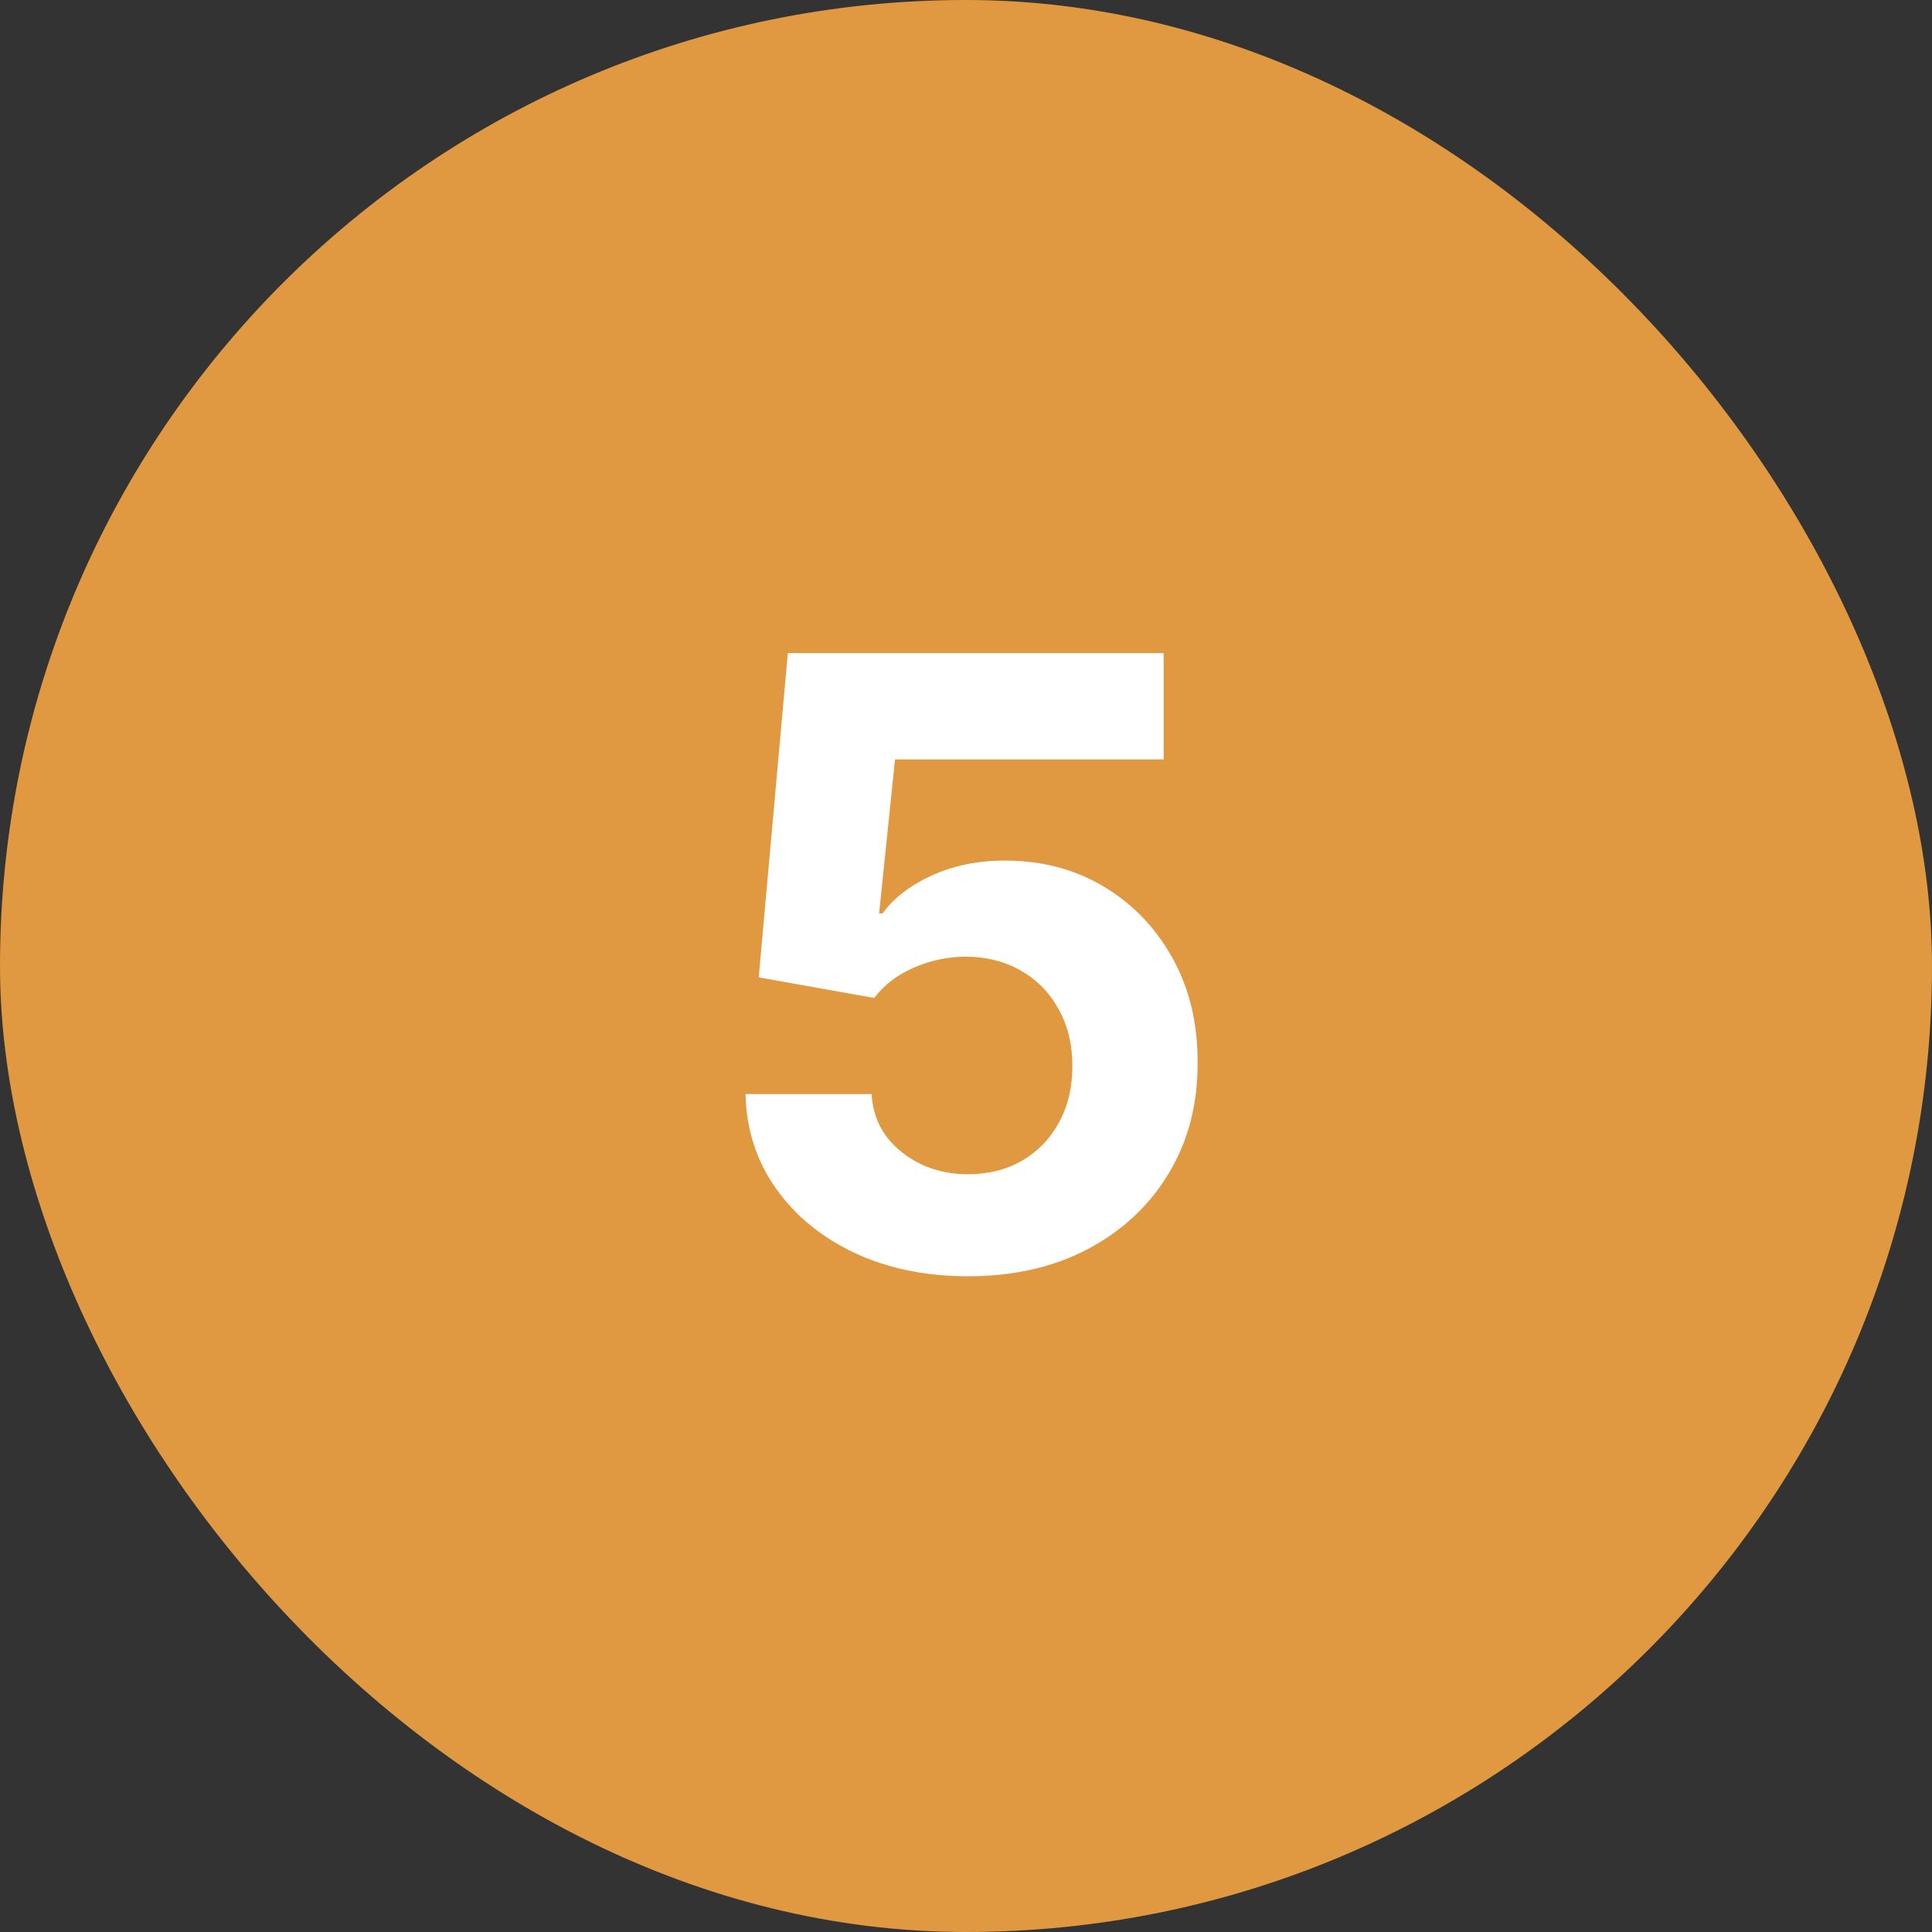
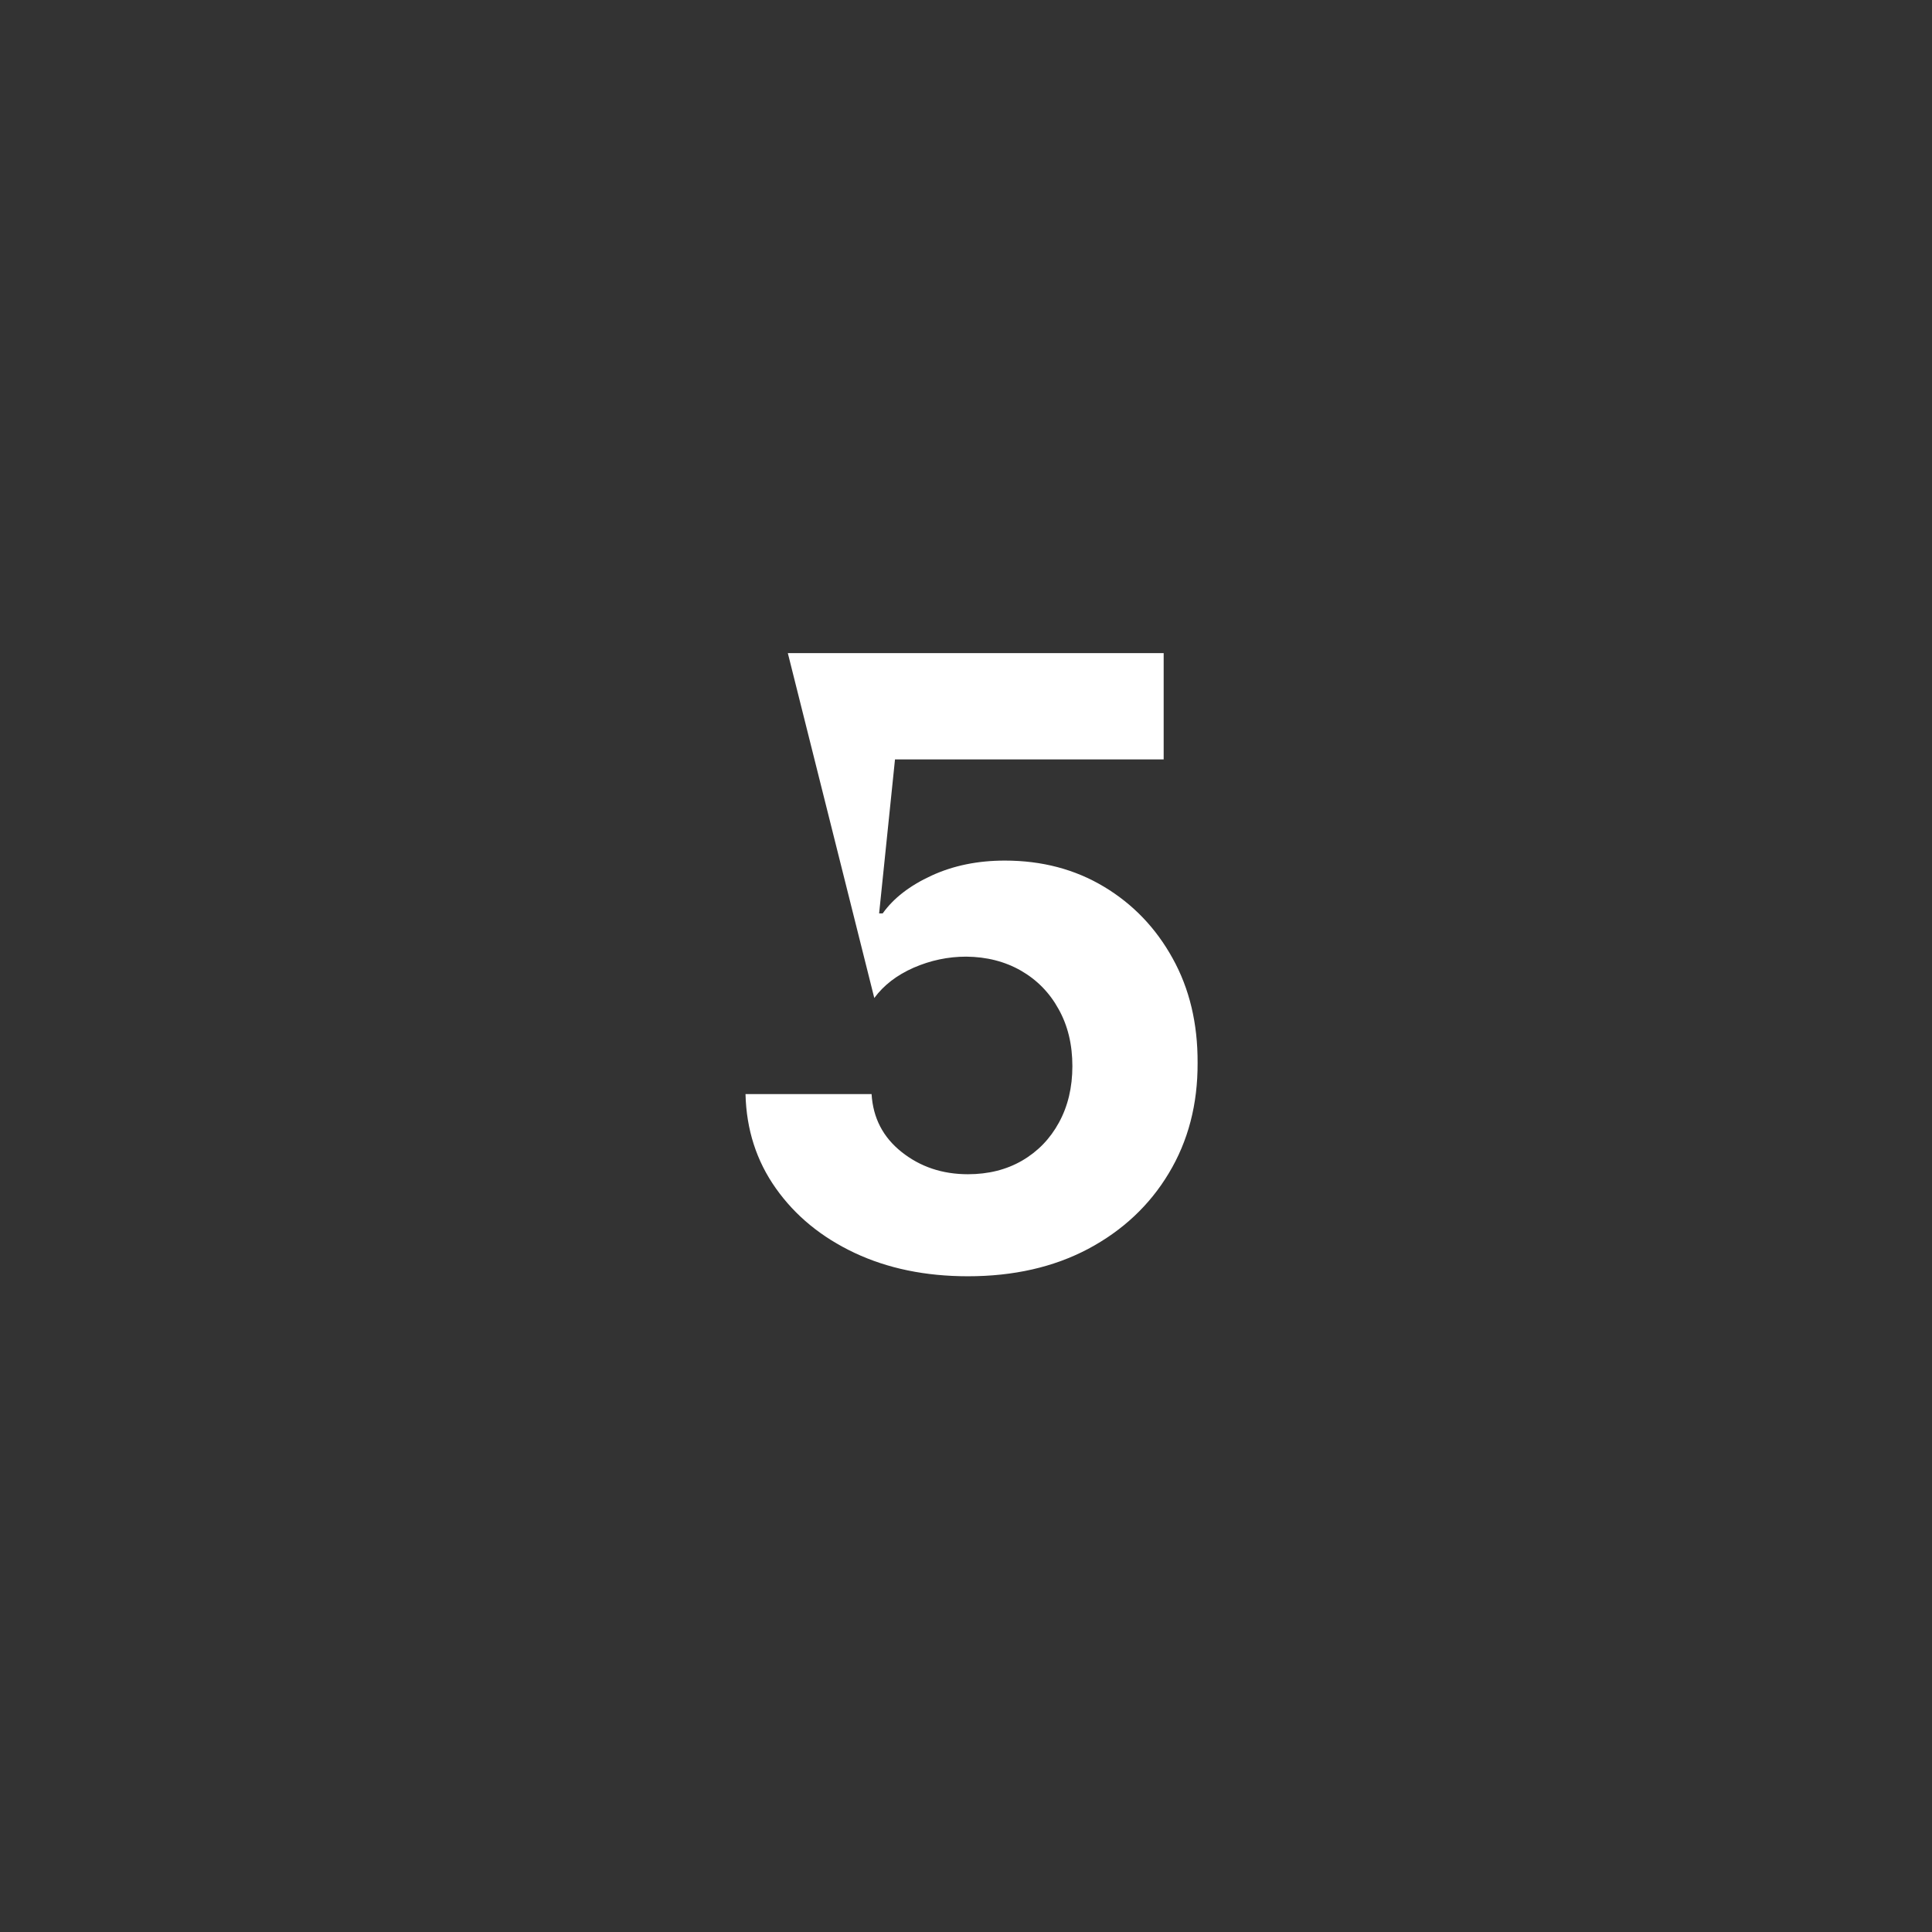
<svg xmlns="http://www.w3.org/2000/svg" width="32" height="32" viewBox="0 0 32 32" fill="none">
  <rect x="0" y="0" width="32" height="32" fill="#333333" stroke="none" />
-   <rect width="32" height="32" rx="16" fill="#E09940" />
-   <path d="M16.032 21.139C15.33 21.139 14.703 21.01 14.153 20.751C13.606 20.493 13.172 20.137 12.851 19.683C12.529 19.229 12.362 18.708 12.348 18.121H14.436C14.46 18.516 14.625 18.836 14.934 19.081C15.242 19.326 15.608 19.449 16.032 19.449C16.37 19.449 16.669 19.374 16.927 19.225C17.189 19.073 17.393 18.862 17.539 18.594C17.688 18.322 17.762 18.01 17.762 17.659C17.762 17.301 17.686 16.986 17.534 16.715C17.385 16.443 17.177 16.231 16.912 16.078C16.647 15.926 16.344 15.848 16.003 15.845C15.704 15.845 15.414 15.906 15.133 16.028C14.854 16.151 14.637 16.318 14.481 16.53L12.567 16.188L13.049 10.818H19.274V12.578H14.824L14.561 15.129H14.62C14.799 14.877 15.069 14.668 15.431 14.502C15.792 14.336 16.196 14.254 16.644 14.254C17.257 14.254 17.804 14.398 18.284 14.686C18.765 14.974 19.145 15.37 19.423 15.874C19.701 16.375 19.839 16.951 19.836 17.604C19.839 18.291 19.68 18.9 19.358 19.434C19.04 19.964 18.594 20.382 18.021 20.687C17.451 20.988 16.788 21.139 16.032 21.139Z" fill="white" />
+   <path d="M16.032 21.139C15.33 21.139 14.703 21.01 14.153 20.751C13.606 20.493 13.172 20.137 12.851 19.683C12.529 19.229 12.362 18.708 12.348 18.121H14.436C14.46 18.516 14.625 18.836 14.934 19.081C15.242 19.326 15.608 19.449 16.032 19.449C16.37 19.449 16.669 19.374 16.927 19.225C17.189 19.073 17.393 18.862 17.539 18.594C17.688 18.322 17.762 18.01 17.762 17.659C17.762 17.301 17.686 16.986 17.534 16.715C17.385 16.443 17.177 16.231 16.912 16.078C16.647 15.926 16.344 15.848 16.003 15.845C15.704 15.845 15.414 15.906 15.133 16.028C14.854 16.151 14.637 16.318 14.481 16.53L13.049 10.818H19.274V12.578H14.824L14.561 15.129H14.62C14.799 14.877 15.069 14.668 15.431 14.502C15.792 14.336 16.196 14.254 16.644 14.254C17.257 14.254 17.804 14.398 18.284 14.686C18.765 14.974 19.145 15.37 19.423 15.874C19.701 16.375 19.839 16.951 19.836 17.604C19.839 18.291 19.68 18.9 19.358 19.434C19.04 19.964 18.594 20.382 18.021 20.687C17.451 20.988 16.788 21.139 16.032 21.139Z" fill="white" />
</svg>